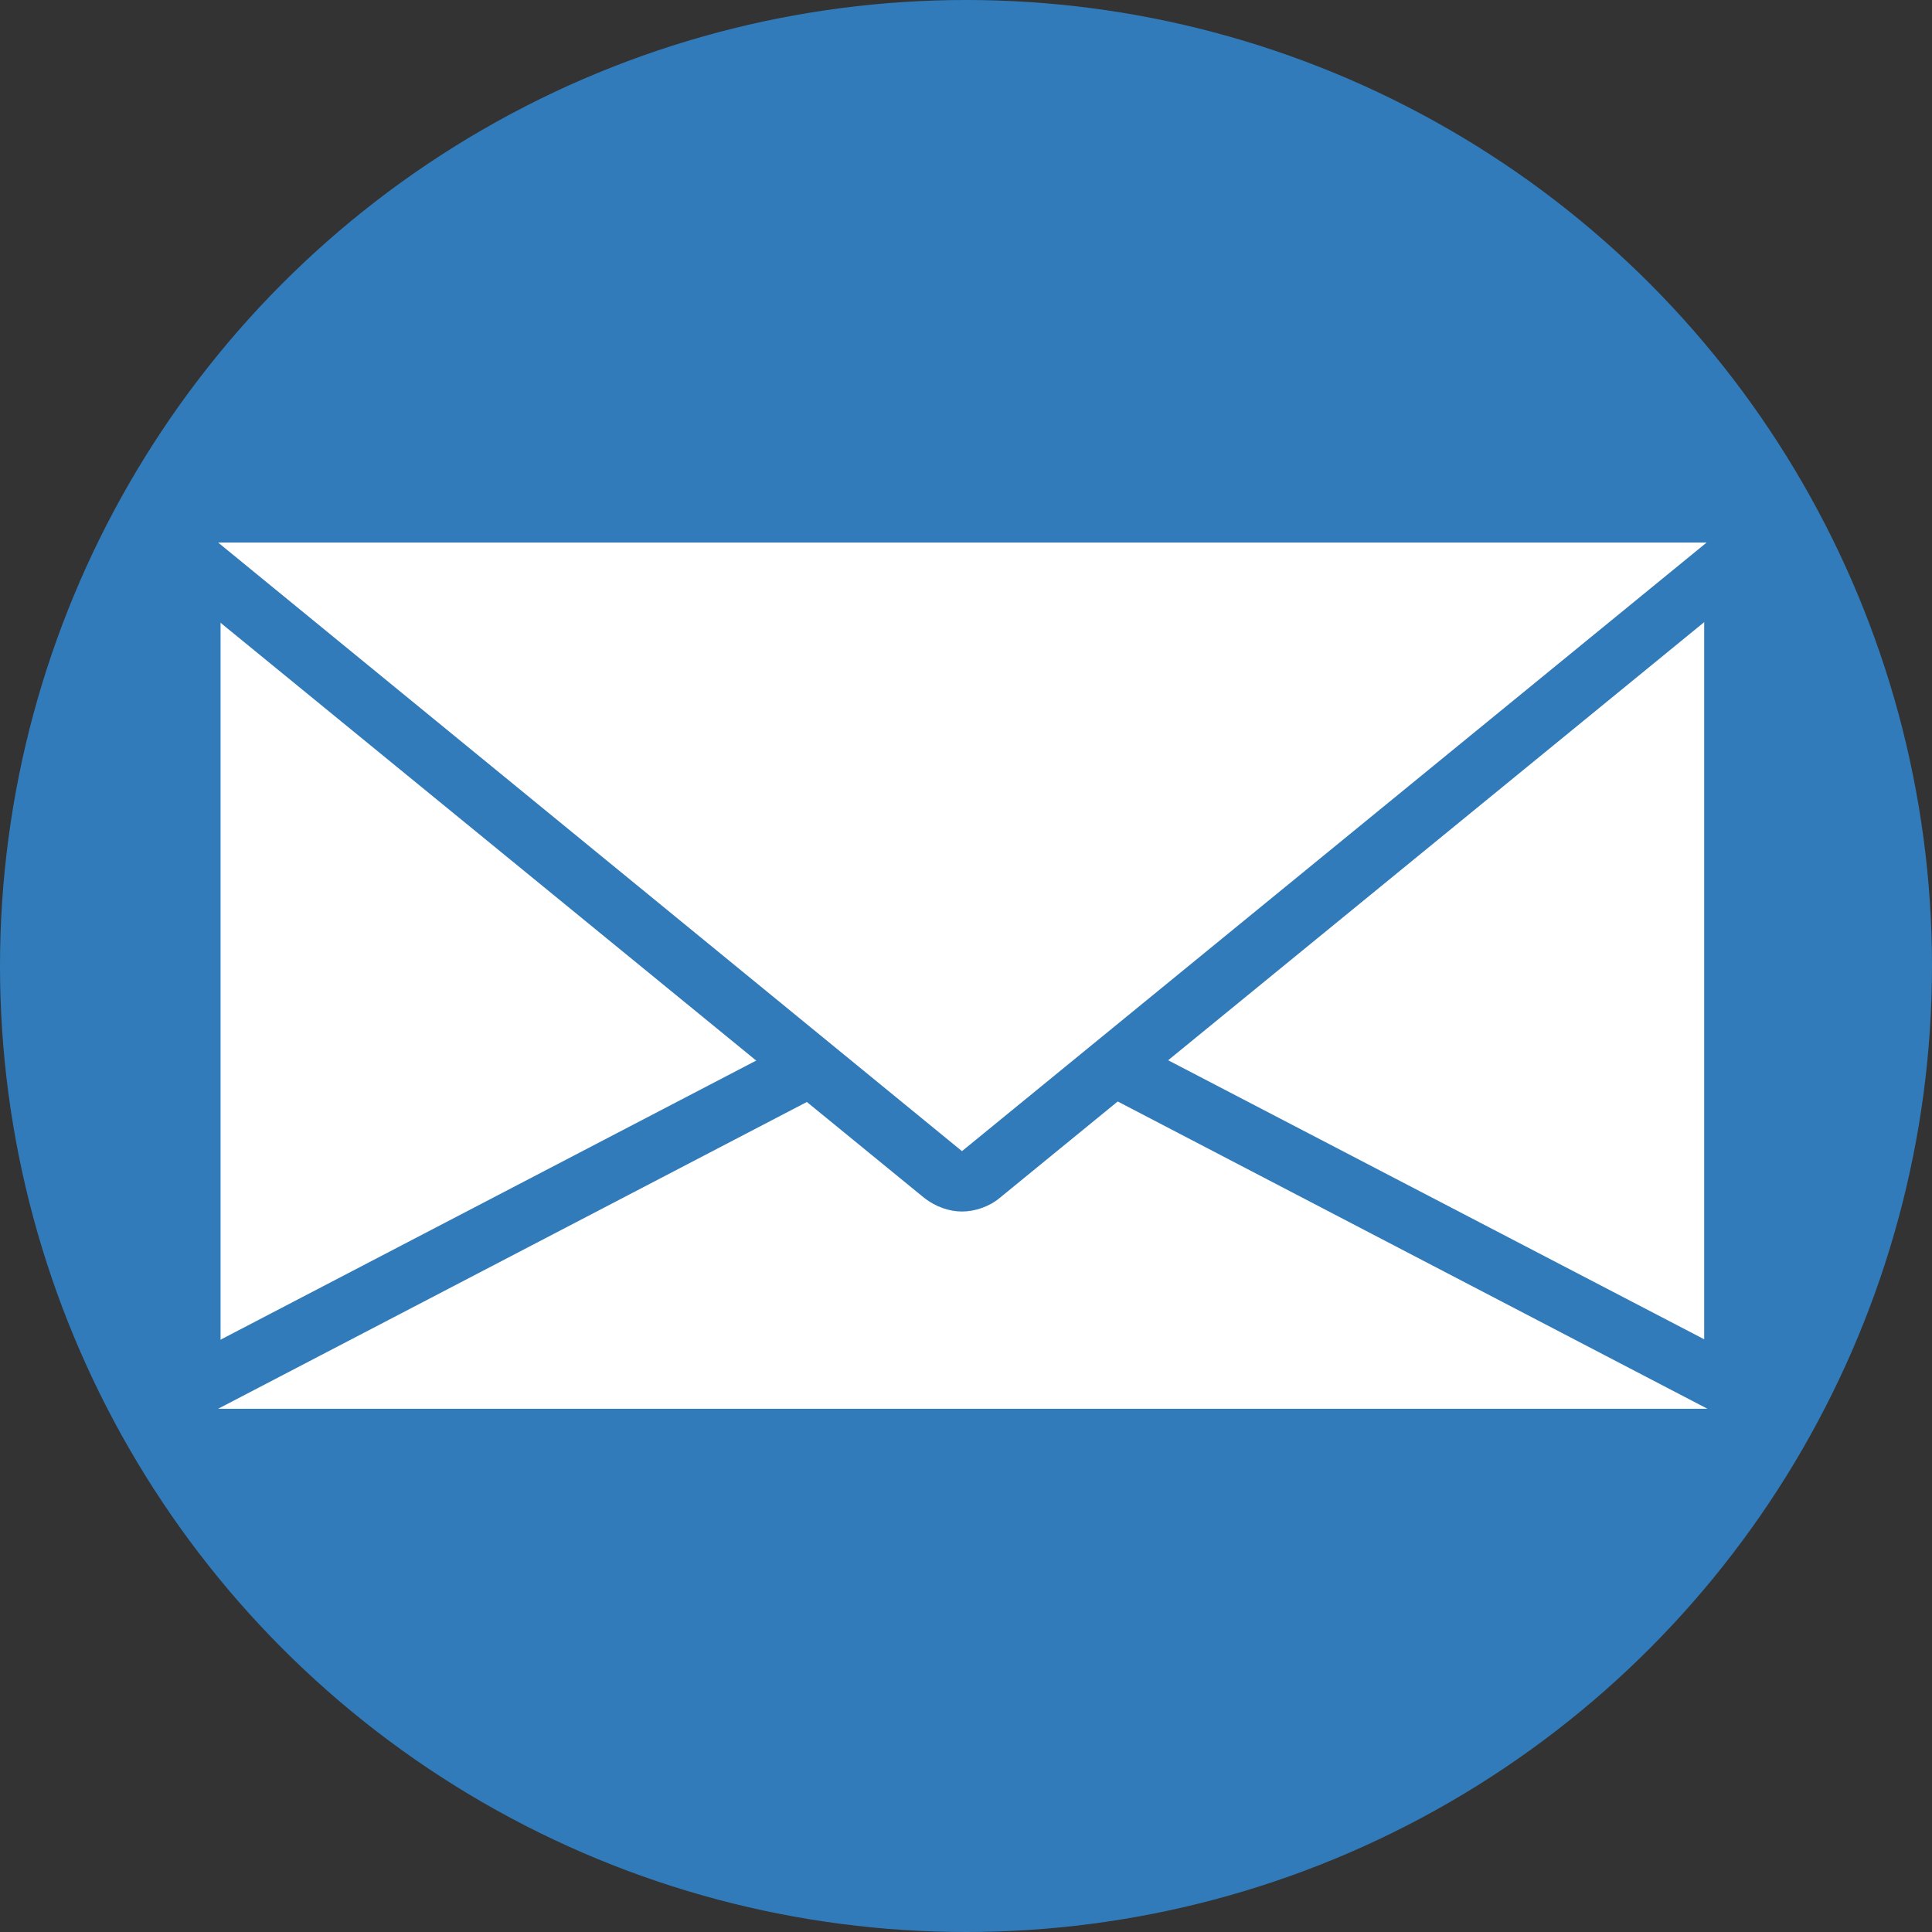
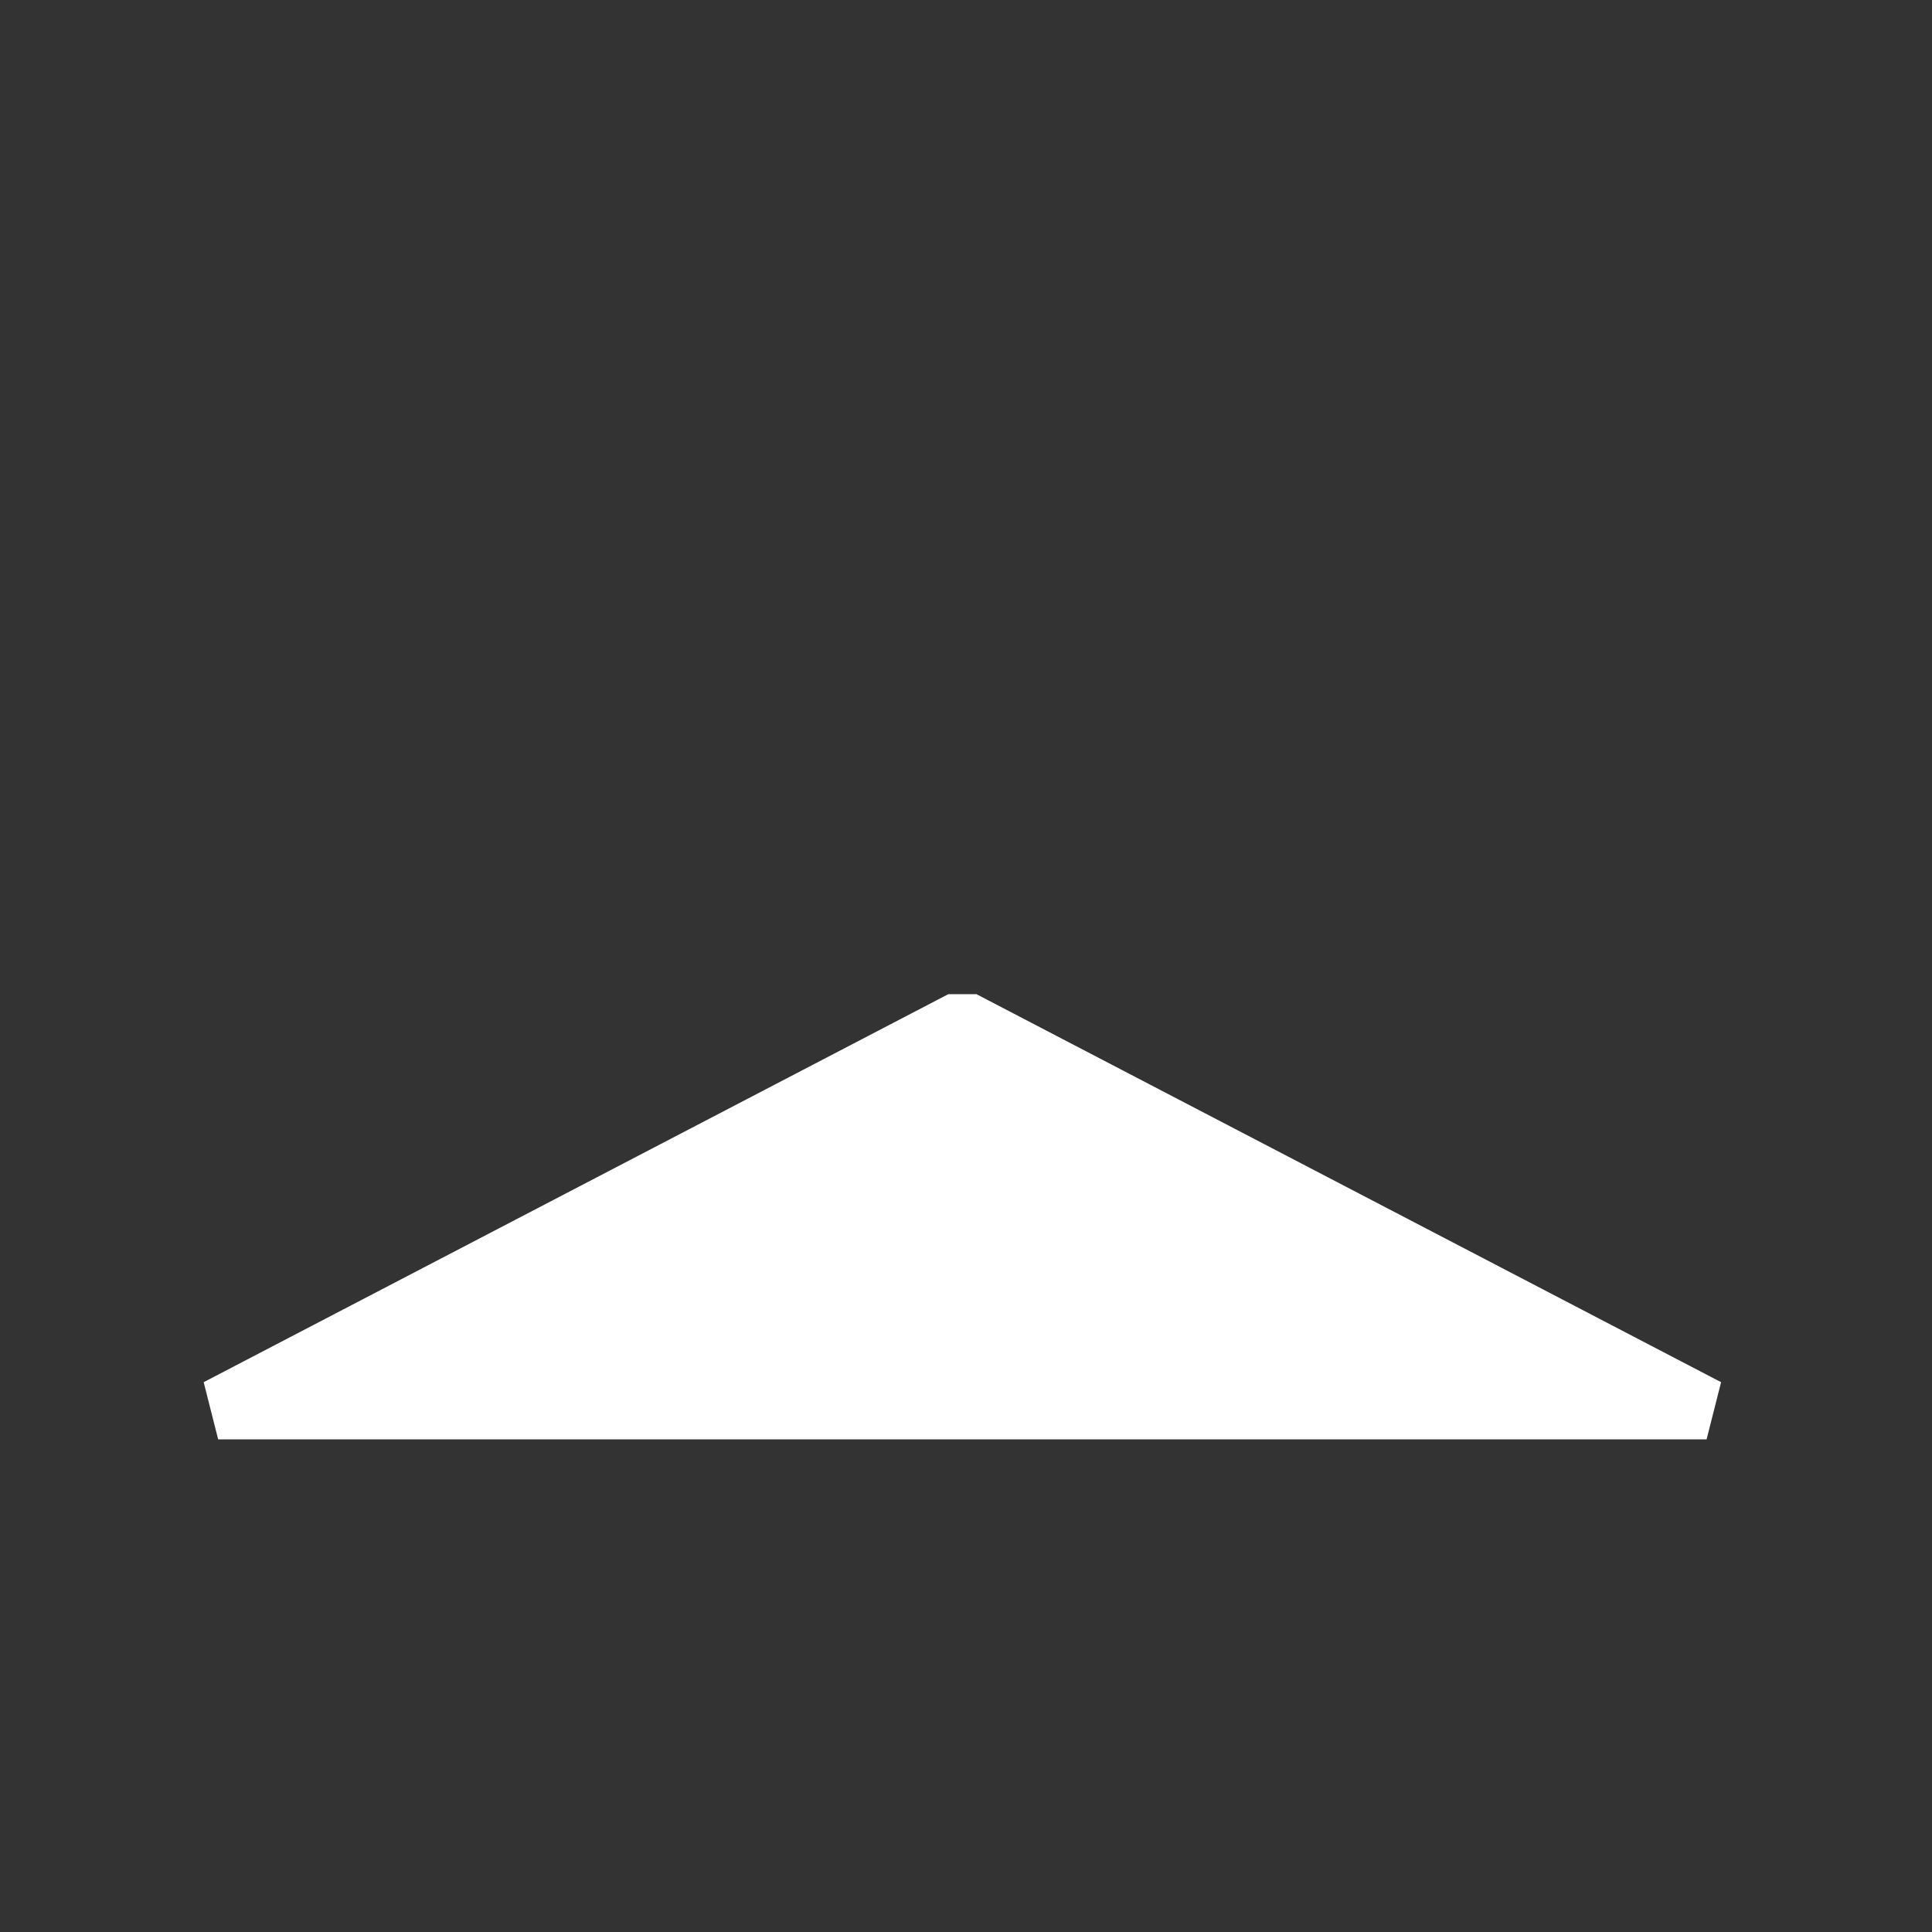
<svg xmlns="http://www.w3.org/2000/svg" version="1.1" id="Ebene_1" x="0px" y="0px" width="24px" height="24px" viewBox="0 0 24 24" style="enable-background:new 0 0 24 24;" xml:space="preserve">
  <rect x="0" y="0" width="24" height="24" fill="#333333" stroke="none" />
  <style type="text/css">
	.st0{fill:#317BBA;}
	.st1{fill:#FFFFFF;}
</style>
-   <circle class="st0" cx="12" cy="12" r="12" />
-   <rect x="2.74" y="6.25" class="st1" width="18.43" height="11.26" />
  <g>
    <polygon class="st1" points="2.71,17.88 2.53,17.17 11.78,12.35 12.13,12.35 21.38,17.17 21.2,17.88  " />
-     <path class="st0" d="M11.96,12.68l9.25,4.82H2.71L11.96,12.68 M12.3,12.02h-0.69l-9.25,4.82l0.35,1.42h18.5l0.35-1.42L12.3,12.02   L12.3,12.02z" />
  </g>
  <g>
-     <path class="st1" d="M11.96,14.68c-0.08,0-0.17-0.03-0.24-0.08L2.47,7.03C2.35,6.93,2.3,6.77,2.35,6.62s0.19-0.25,0.35-0.25h18.5   c0.16,0,0.3,0.1,0.35,0.25c0.05,0.15,0.01,0.32-0.12,0.42l-9.25,7.56C12.12,14.65,12.04,14.68,11.96,14.68z" />
-     <path class="st0" d="M21.2,6.74l-9.25,7.56L2.71,6.74H21.2 M21.2,5.99H2.71c-0.32,0-0.6,0.2-0.71,0.5   c-0.11,0.3-0.01,0.63,0.23,0.83l9.25,7.56c0.14,0.11,0.31,0.17,0.47,0.17s0.34-0.06,0.47-0.17l9.25-7.56   c0.25-0.2,0.34-0.53,0.23-0.83C21.8,6.19,21.52,5.99,21.2,5.99L21.2,5.99z M21.2,7.49L21.2,7.49L21.2,7.49L21.2,7.49z" />
-   </g>
+     </g>
</svg>